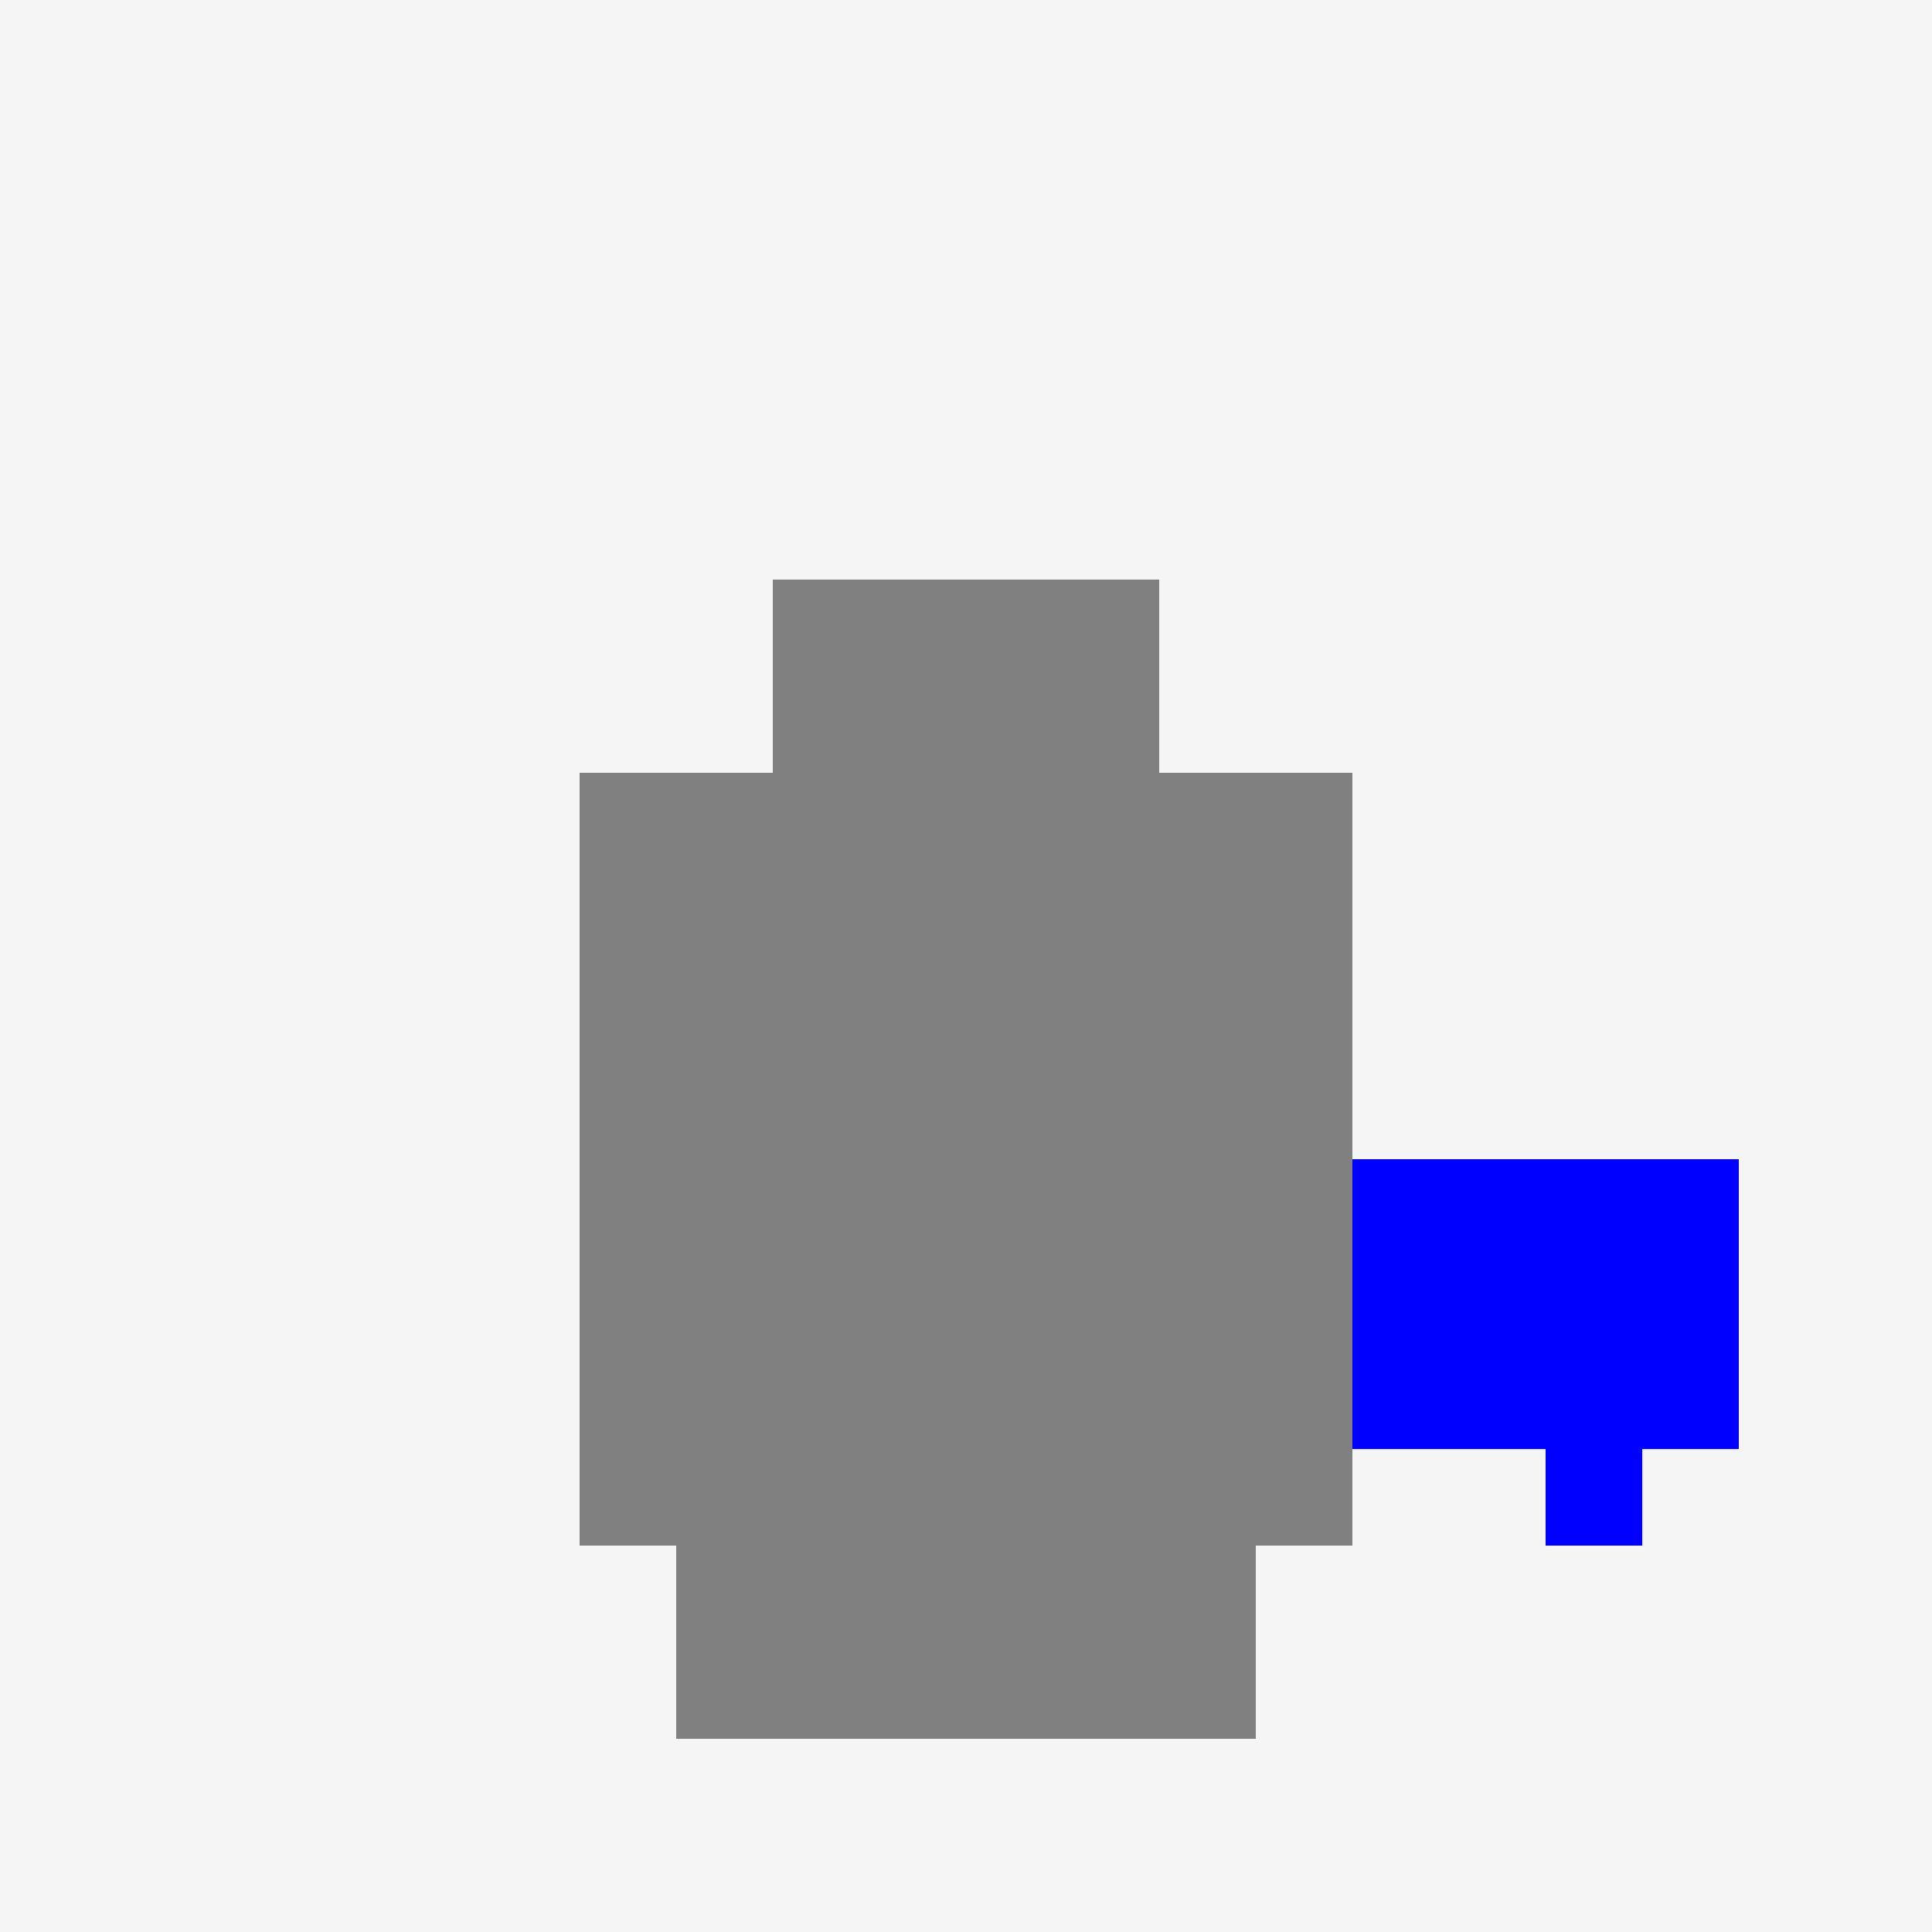
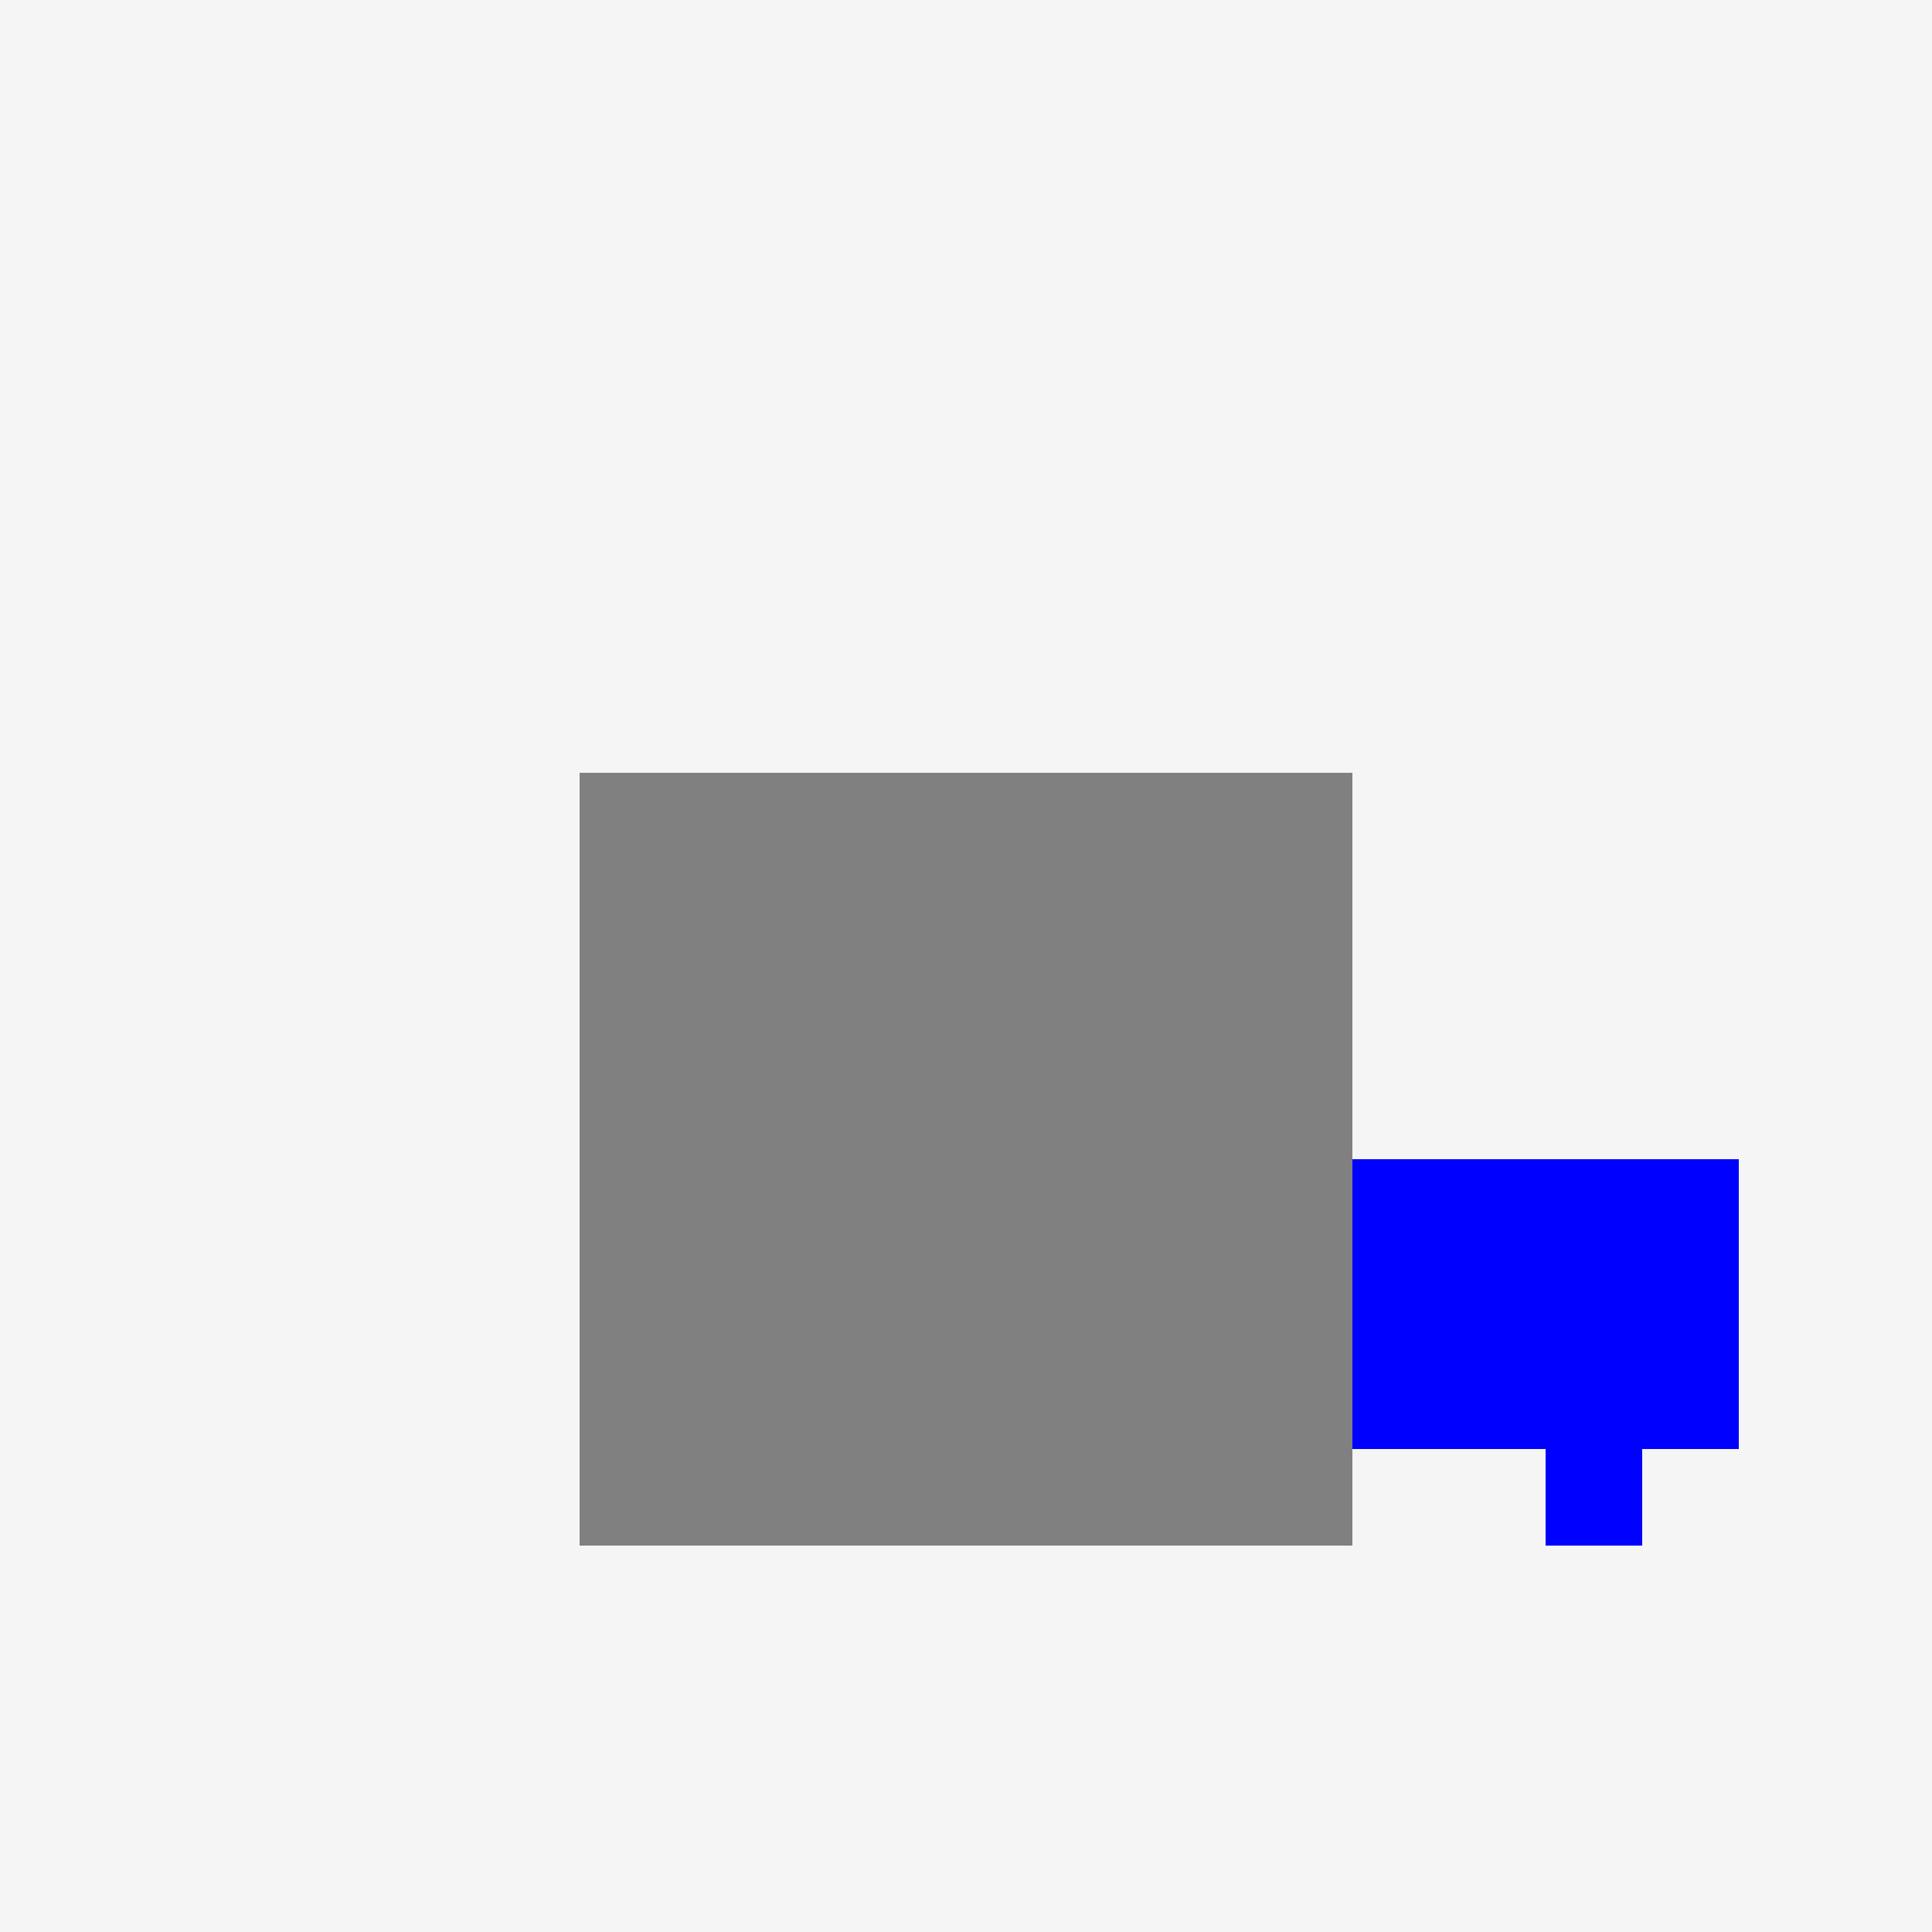
<svg xmlns="http://www.w3.org/2000/svg" width="500" height="500">
  <defs />
  <g>
    <rect fill="#F5F5F5" stroke="none" x="0" y="0" width="512" height="512" />
    <rect fill="#808080" stroke="none" x="150" y="200" width="200" height="200" />
-     <rect fill="#808080" stroke="none" x="175" y="400" width="150" height="50" />
-     <rect fill="#808080" stroke="none" x="200" y="150" width="100" height="50" />
    <rect fill="#0000FF" stroke="none" x="350" y="300" width="100" height="75" />
    <rect fill="#0000FF" stroke="none" x="400" y="375" width="25" height="25" />
  </g>
</svg>